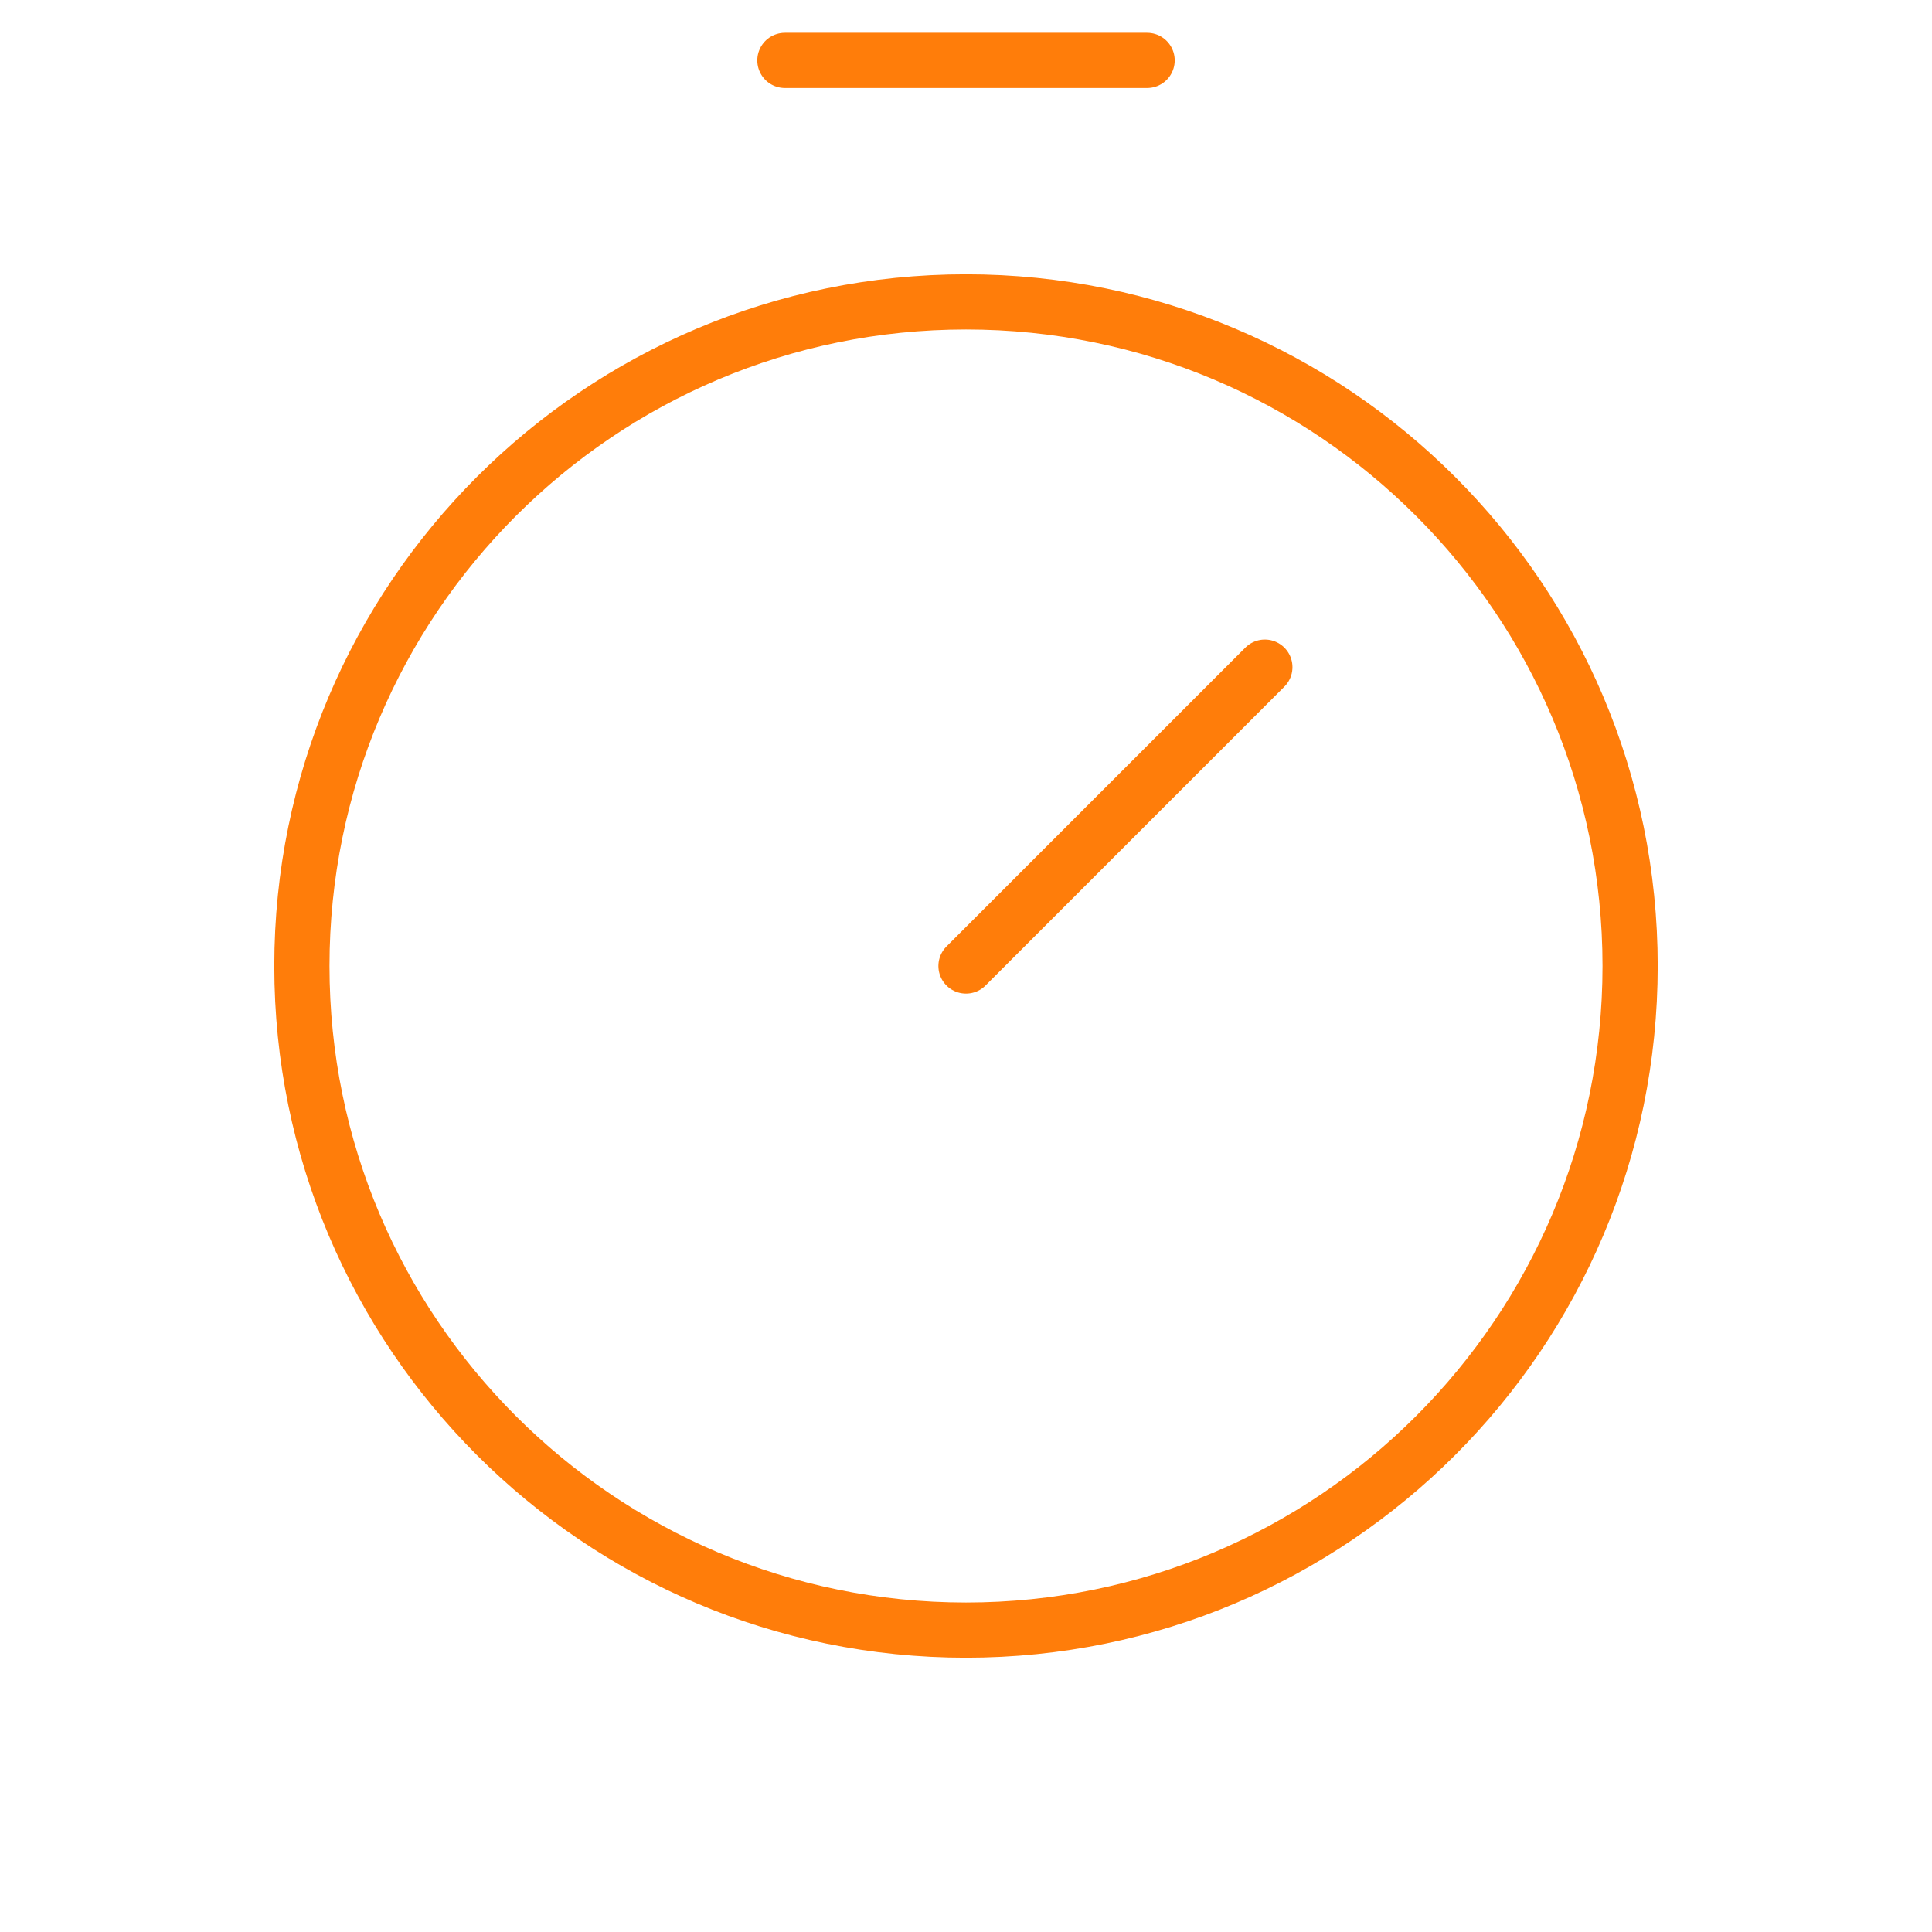
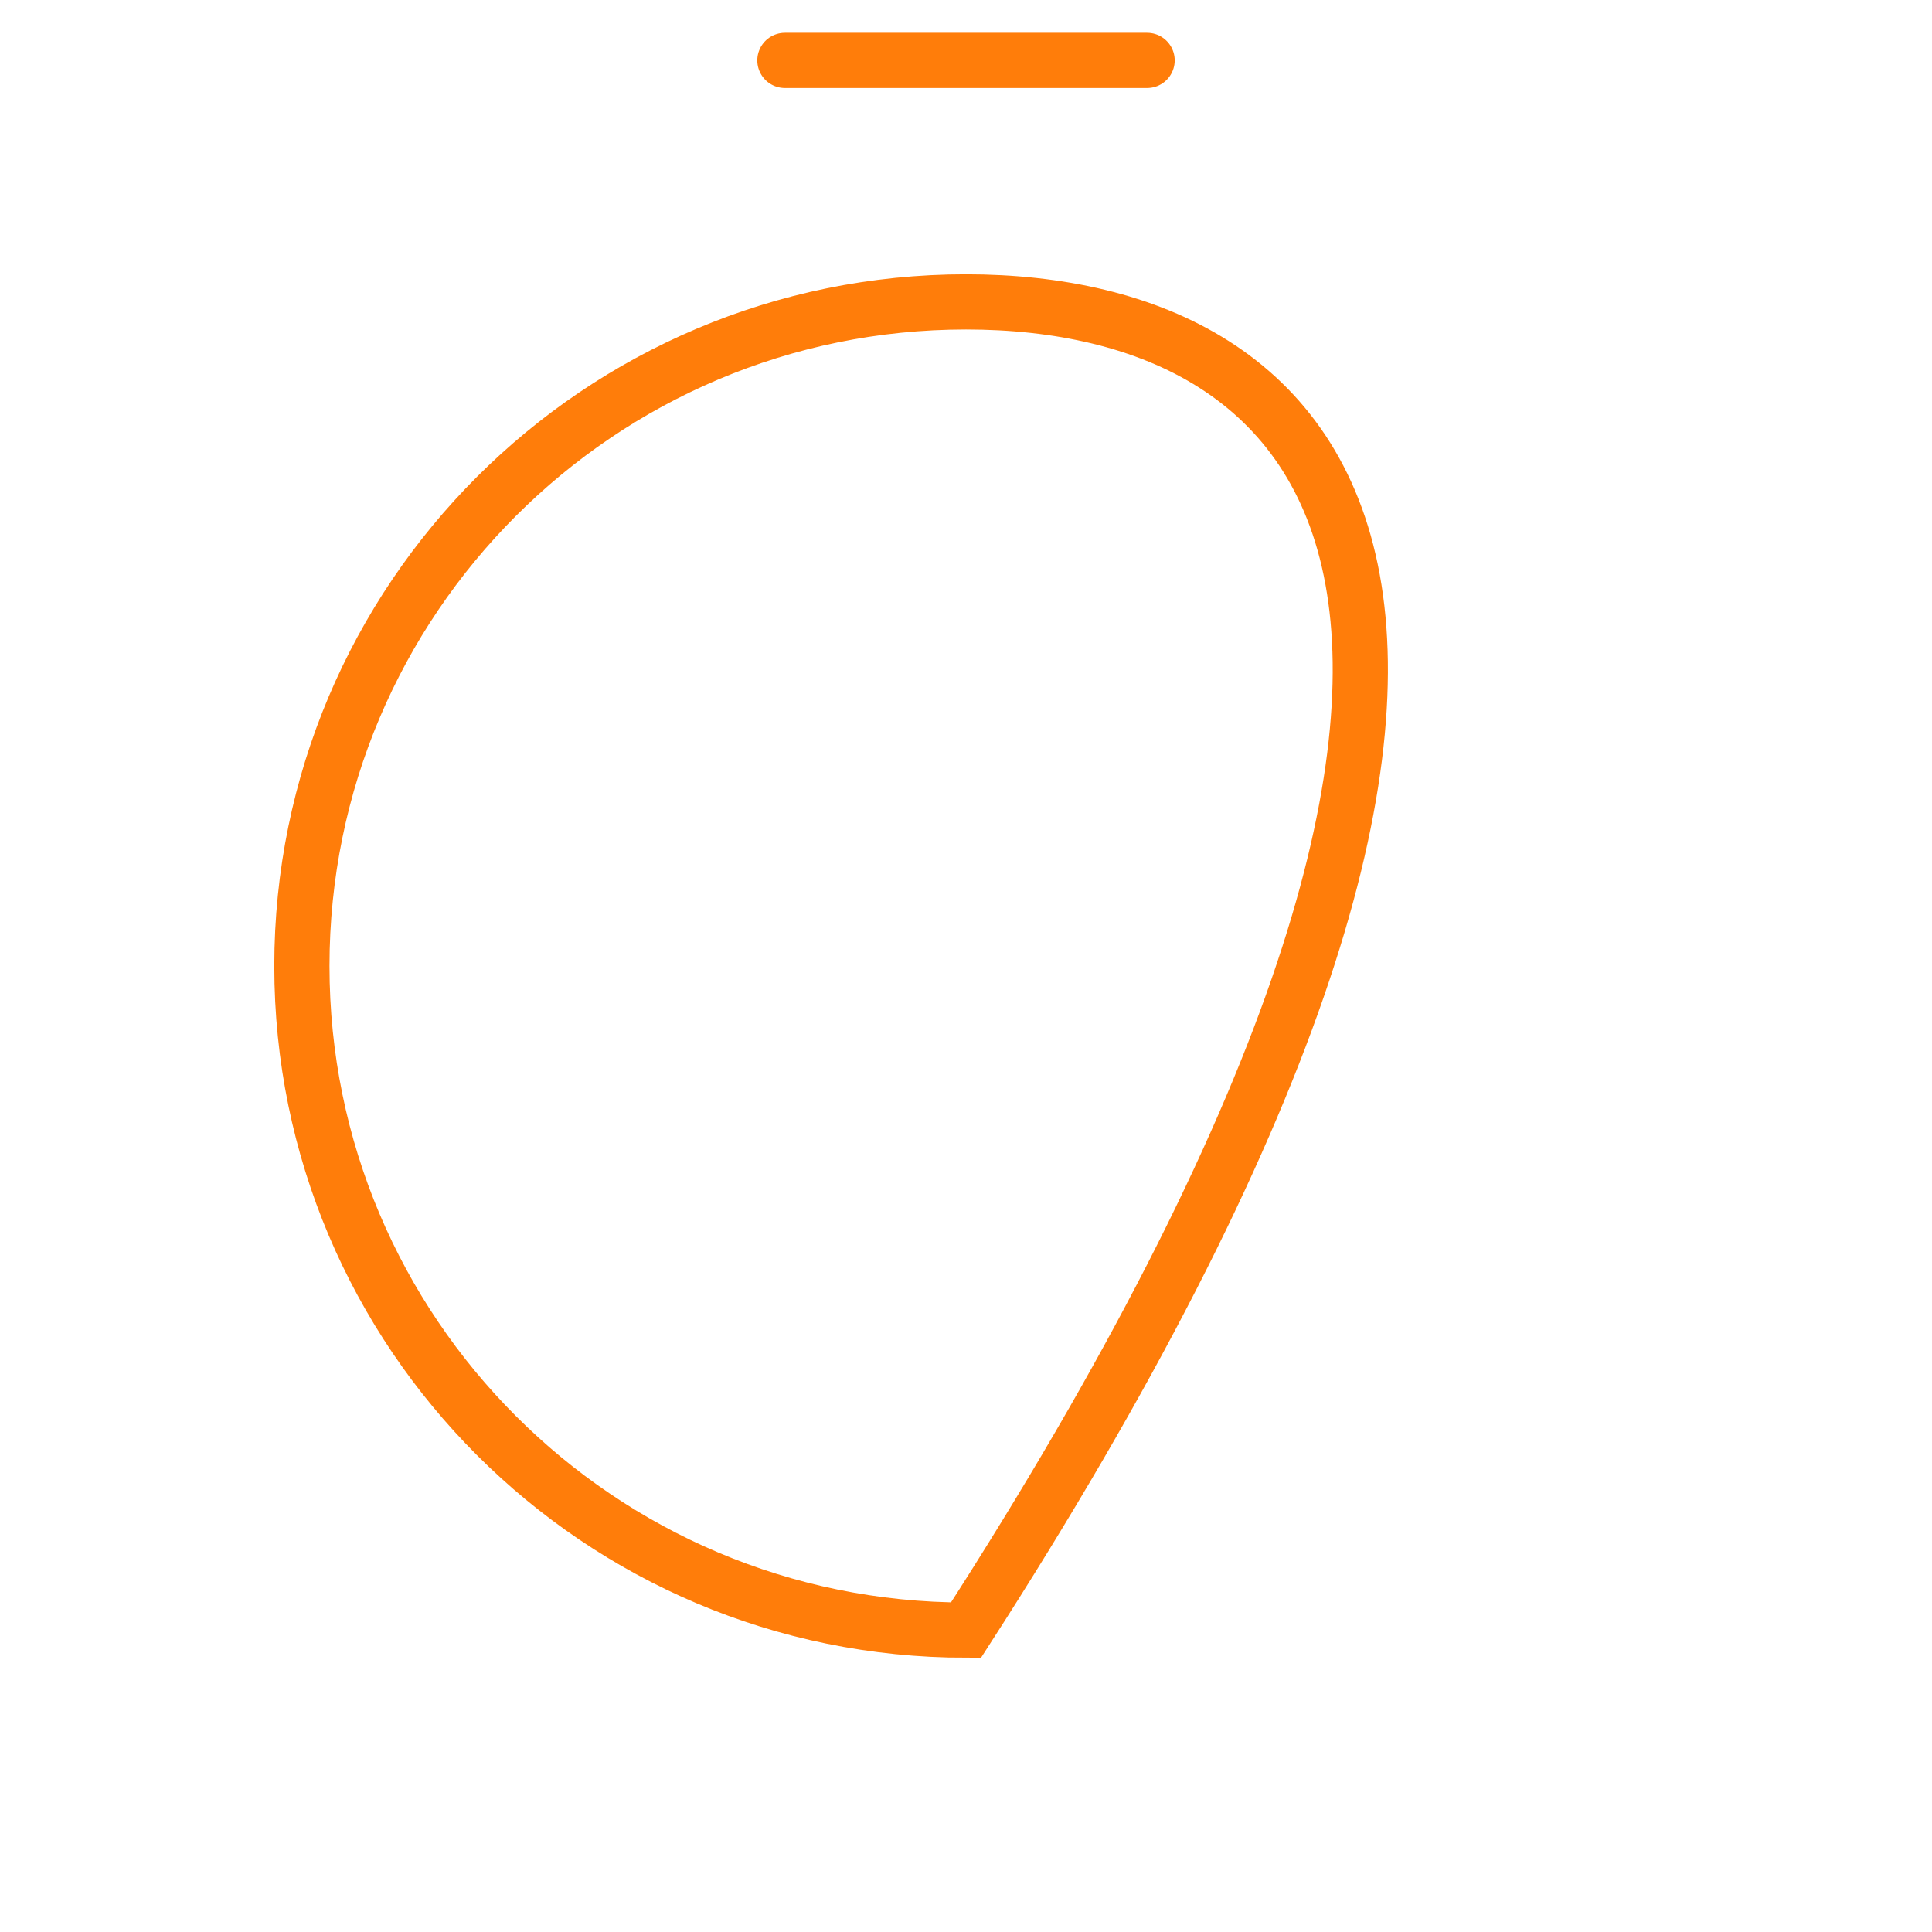
<svg xmlns="http://www.w3.org/2000/svg" width="70" height="70" viewBox="0 0 70 70" fill="none">
-   <path d="M35 59.062C48.289 59.062 59.062 48.289 59.062 35C59.062 21.711 48.289 10.938 35 10.938C21.711 10.938 10.938 21.711 10.938 35C10.938 48.289 21.711 59.062 35 59.062Z" stroke="#FF7D0A" stroke-width="2" stroke-miterlimit="10" />
-   <path d="M35 35L45.828 24.172" stroke="#FF7D0A" stroke-width="2" stroke-linecap="round" stroke-linejoin="round" />
+   <path d="M35 59.062C59.062 21.711 48.289 10.938 35 10.938C21.711 10.938 10.938 21.711 10.938 35C10.938 48.289 21.711 59.062 35 59.062Z" stroke="#FF7D0A" stroke-width="2" stroke-miterlimit="10" />
  <path d="M28.438 2.188H41.562" stroke="#FF7D0A" stroke-width="2" stroke-linecap="round" stroke-linejoin="round" />
</svg>